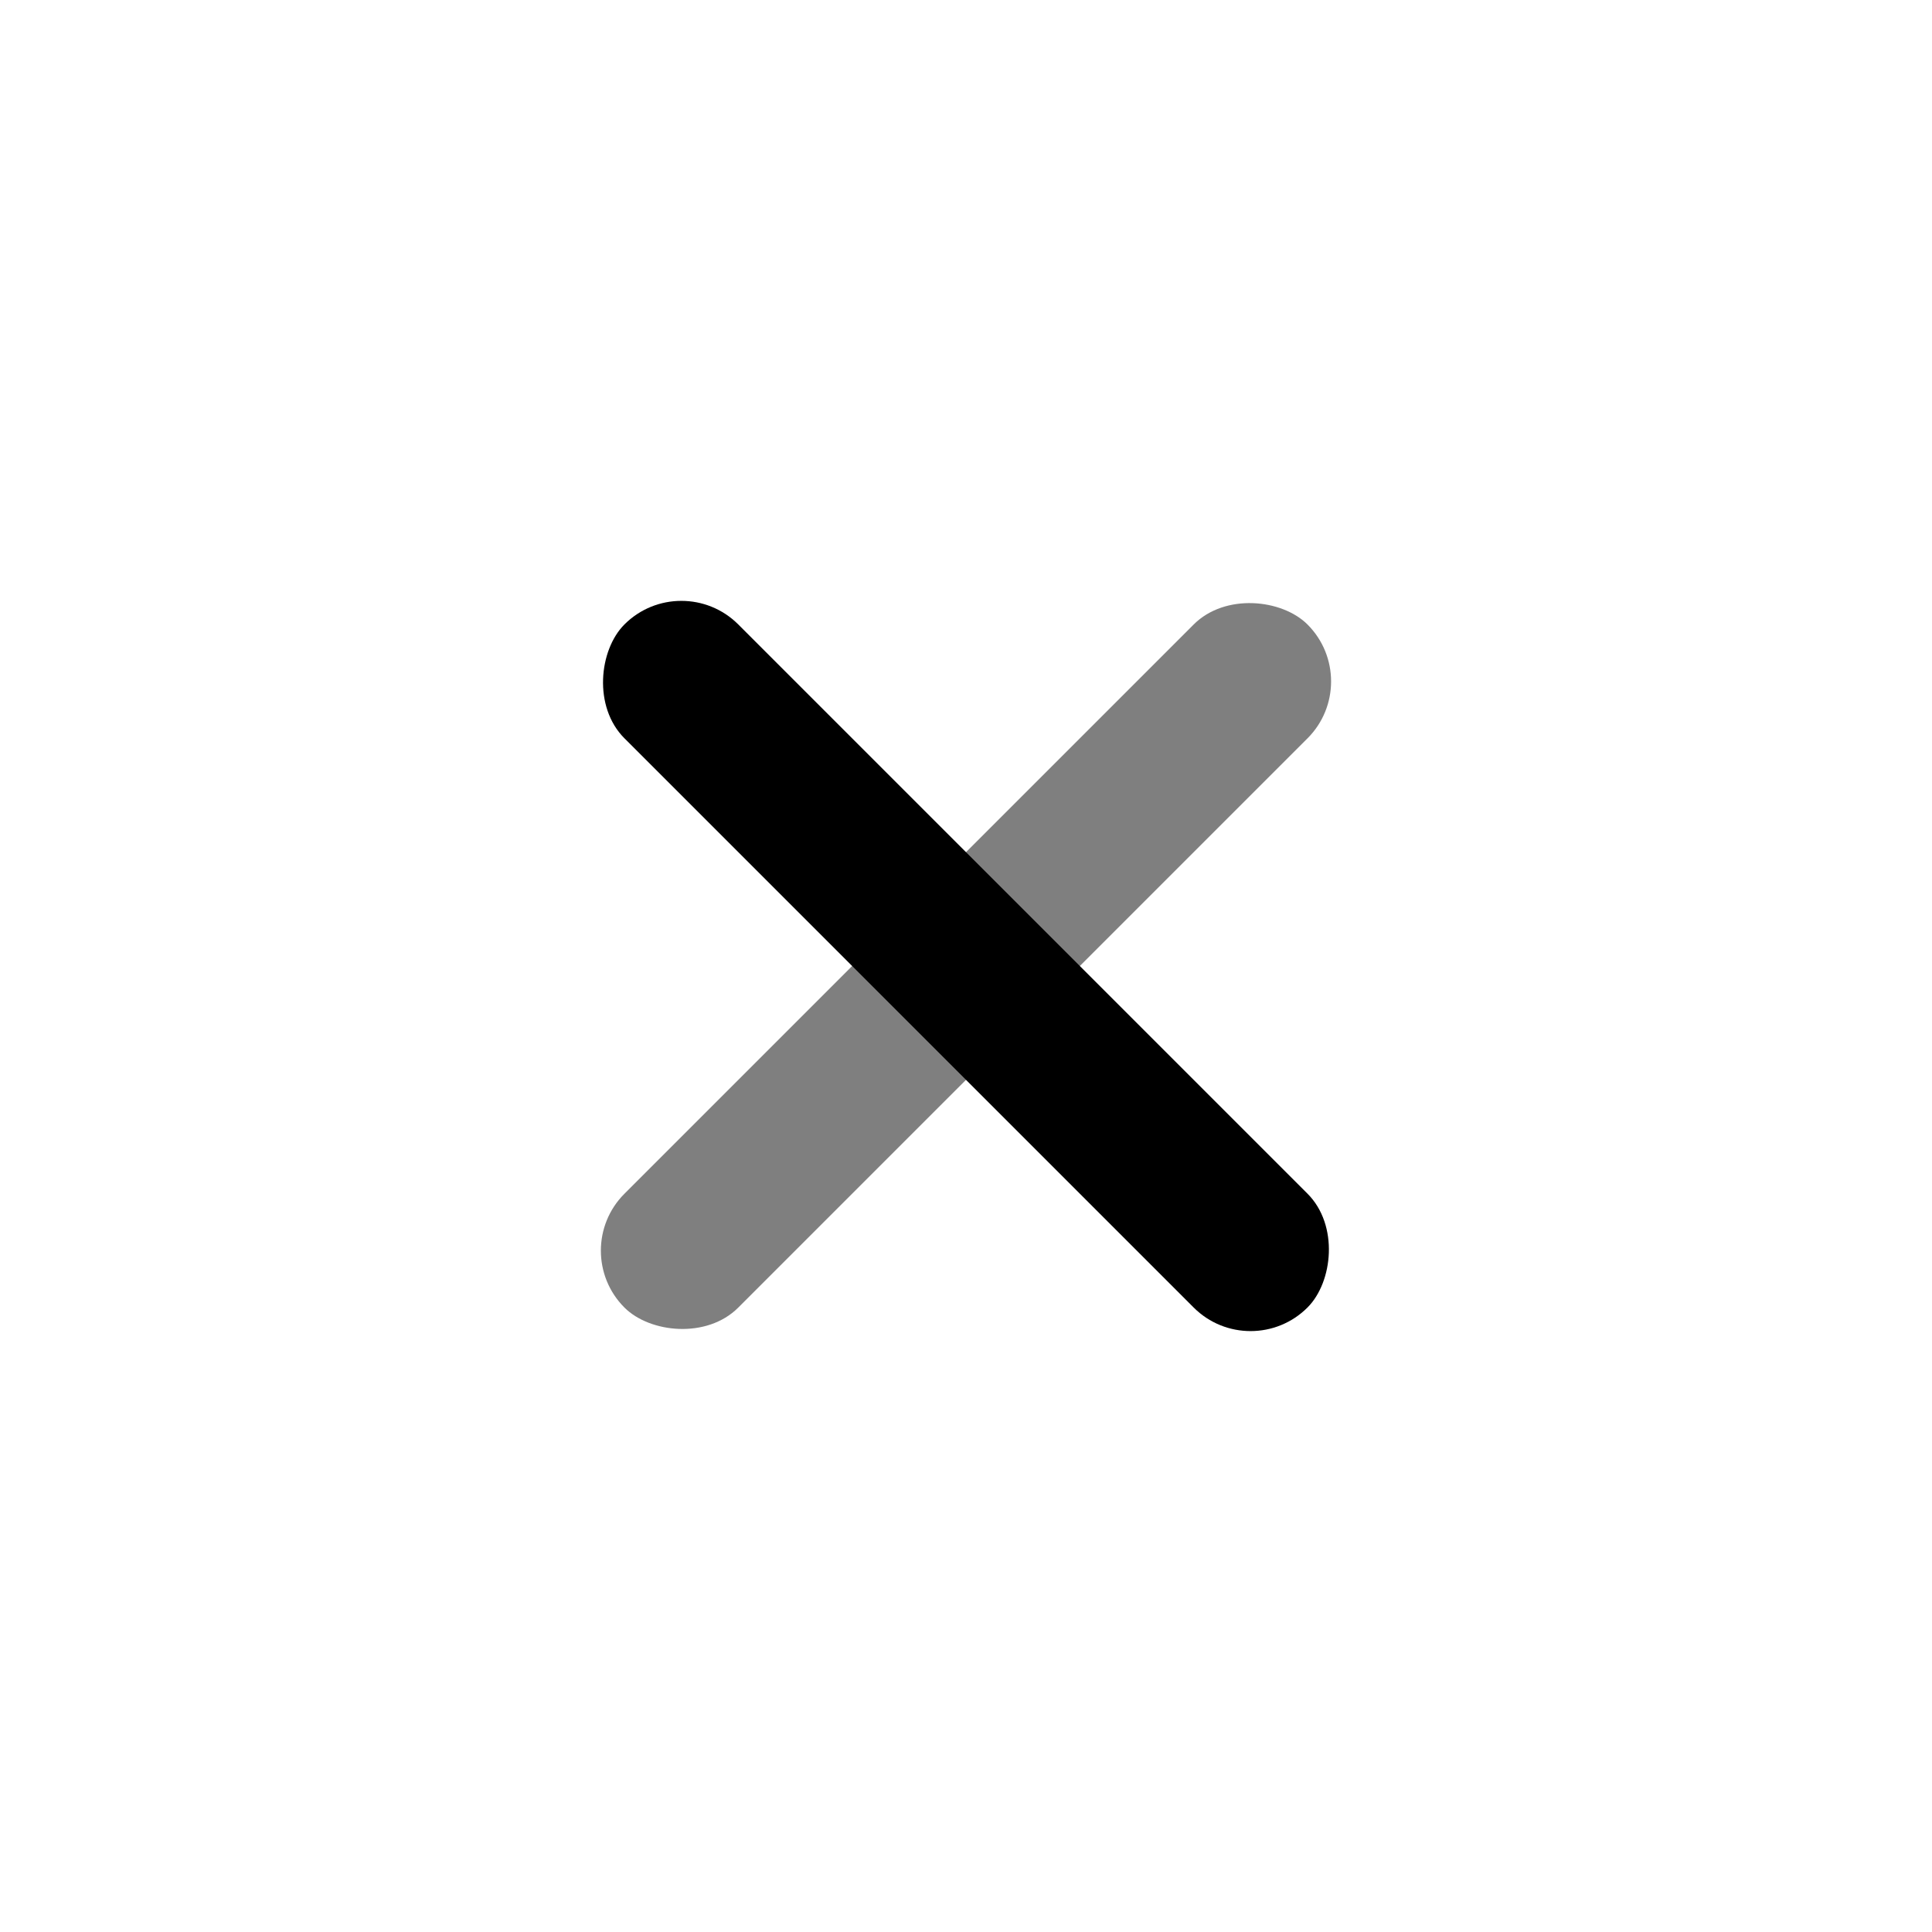
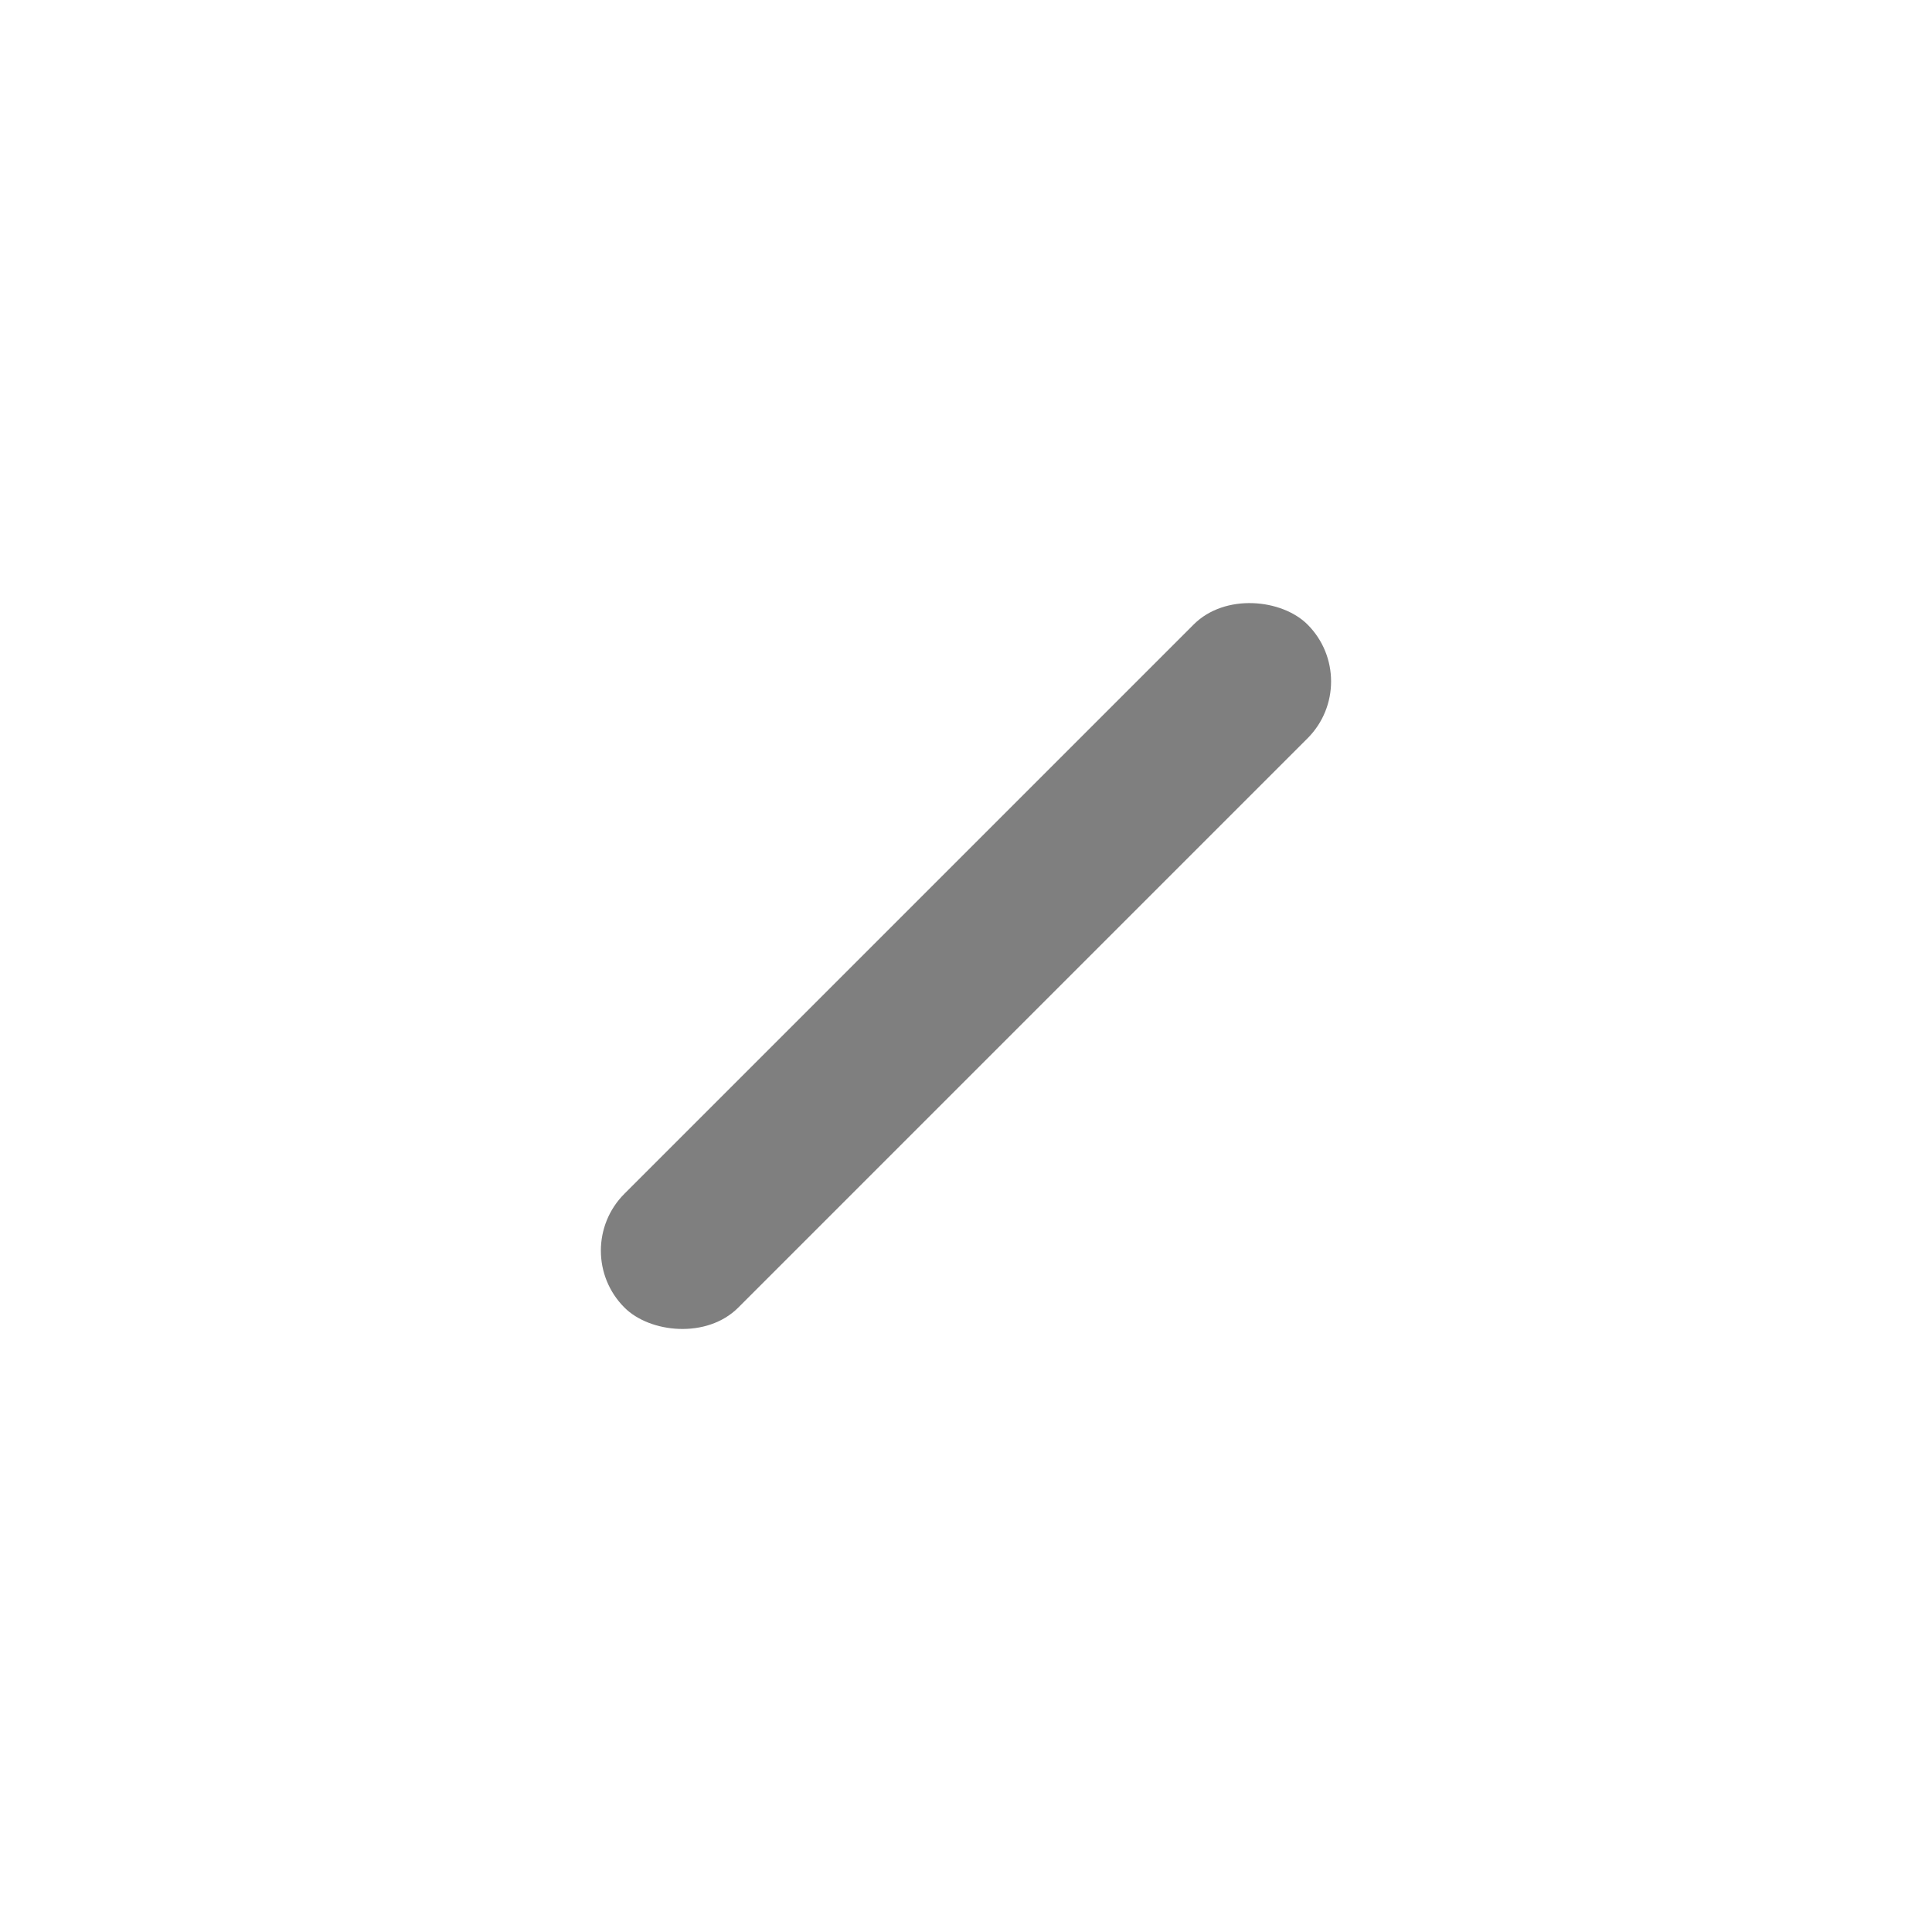
<svg xmlns="http://www.w3.org/2000/svg" width="24" height="24" viewBox="0 0 24 24" fill="none">
  <rect opacity="0.5" x="7.05" y="15.536" width="12" height="2" rx="1" transform="rotate(-45 7.05 15.536)" fill="black" />
-   <rect x="8.464" y="7.05" width="12" height="2" rx="1" transform="rotate(45 8.464 7.05)" fill="black" />
</svg>